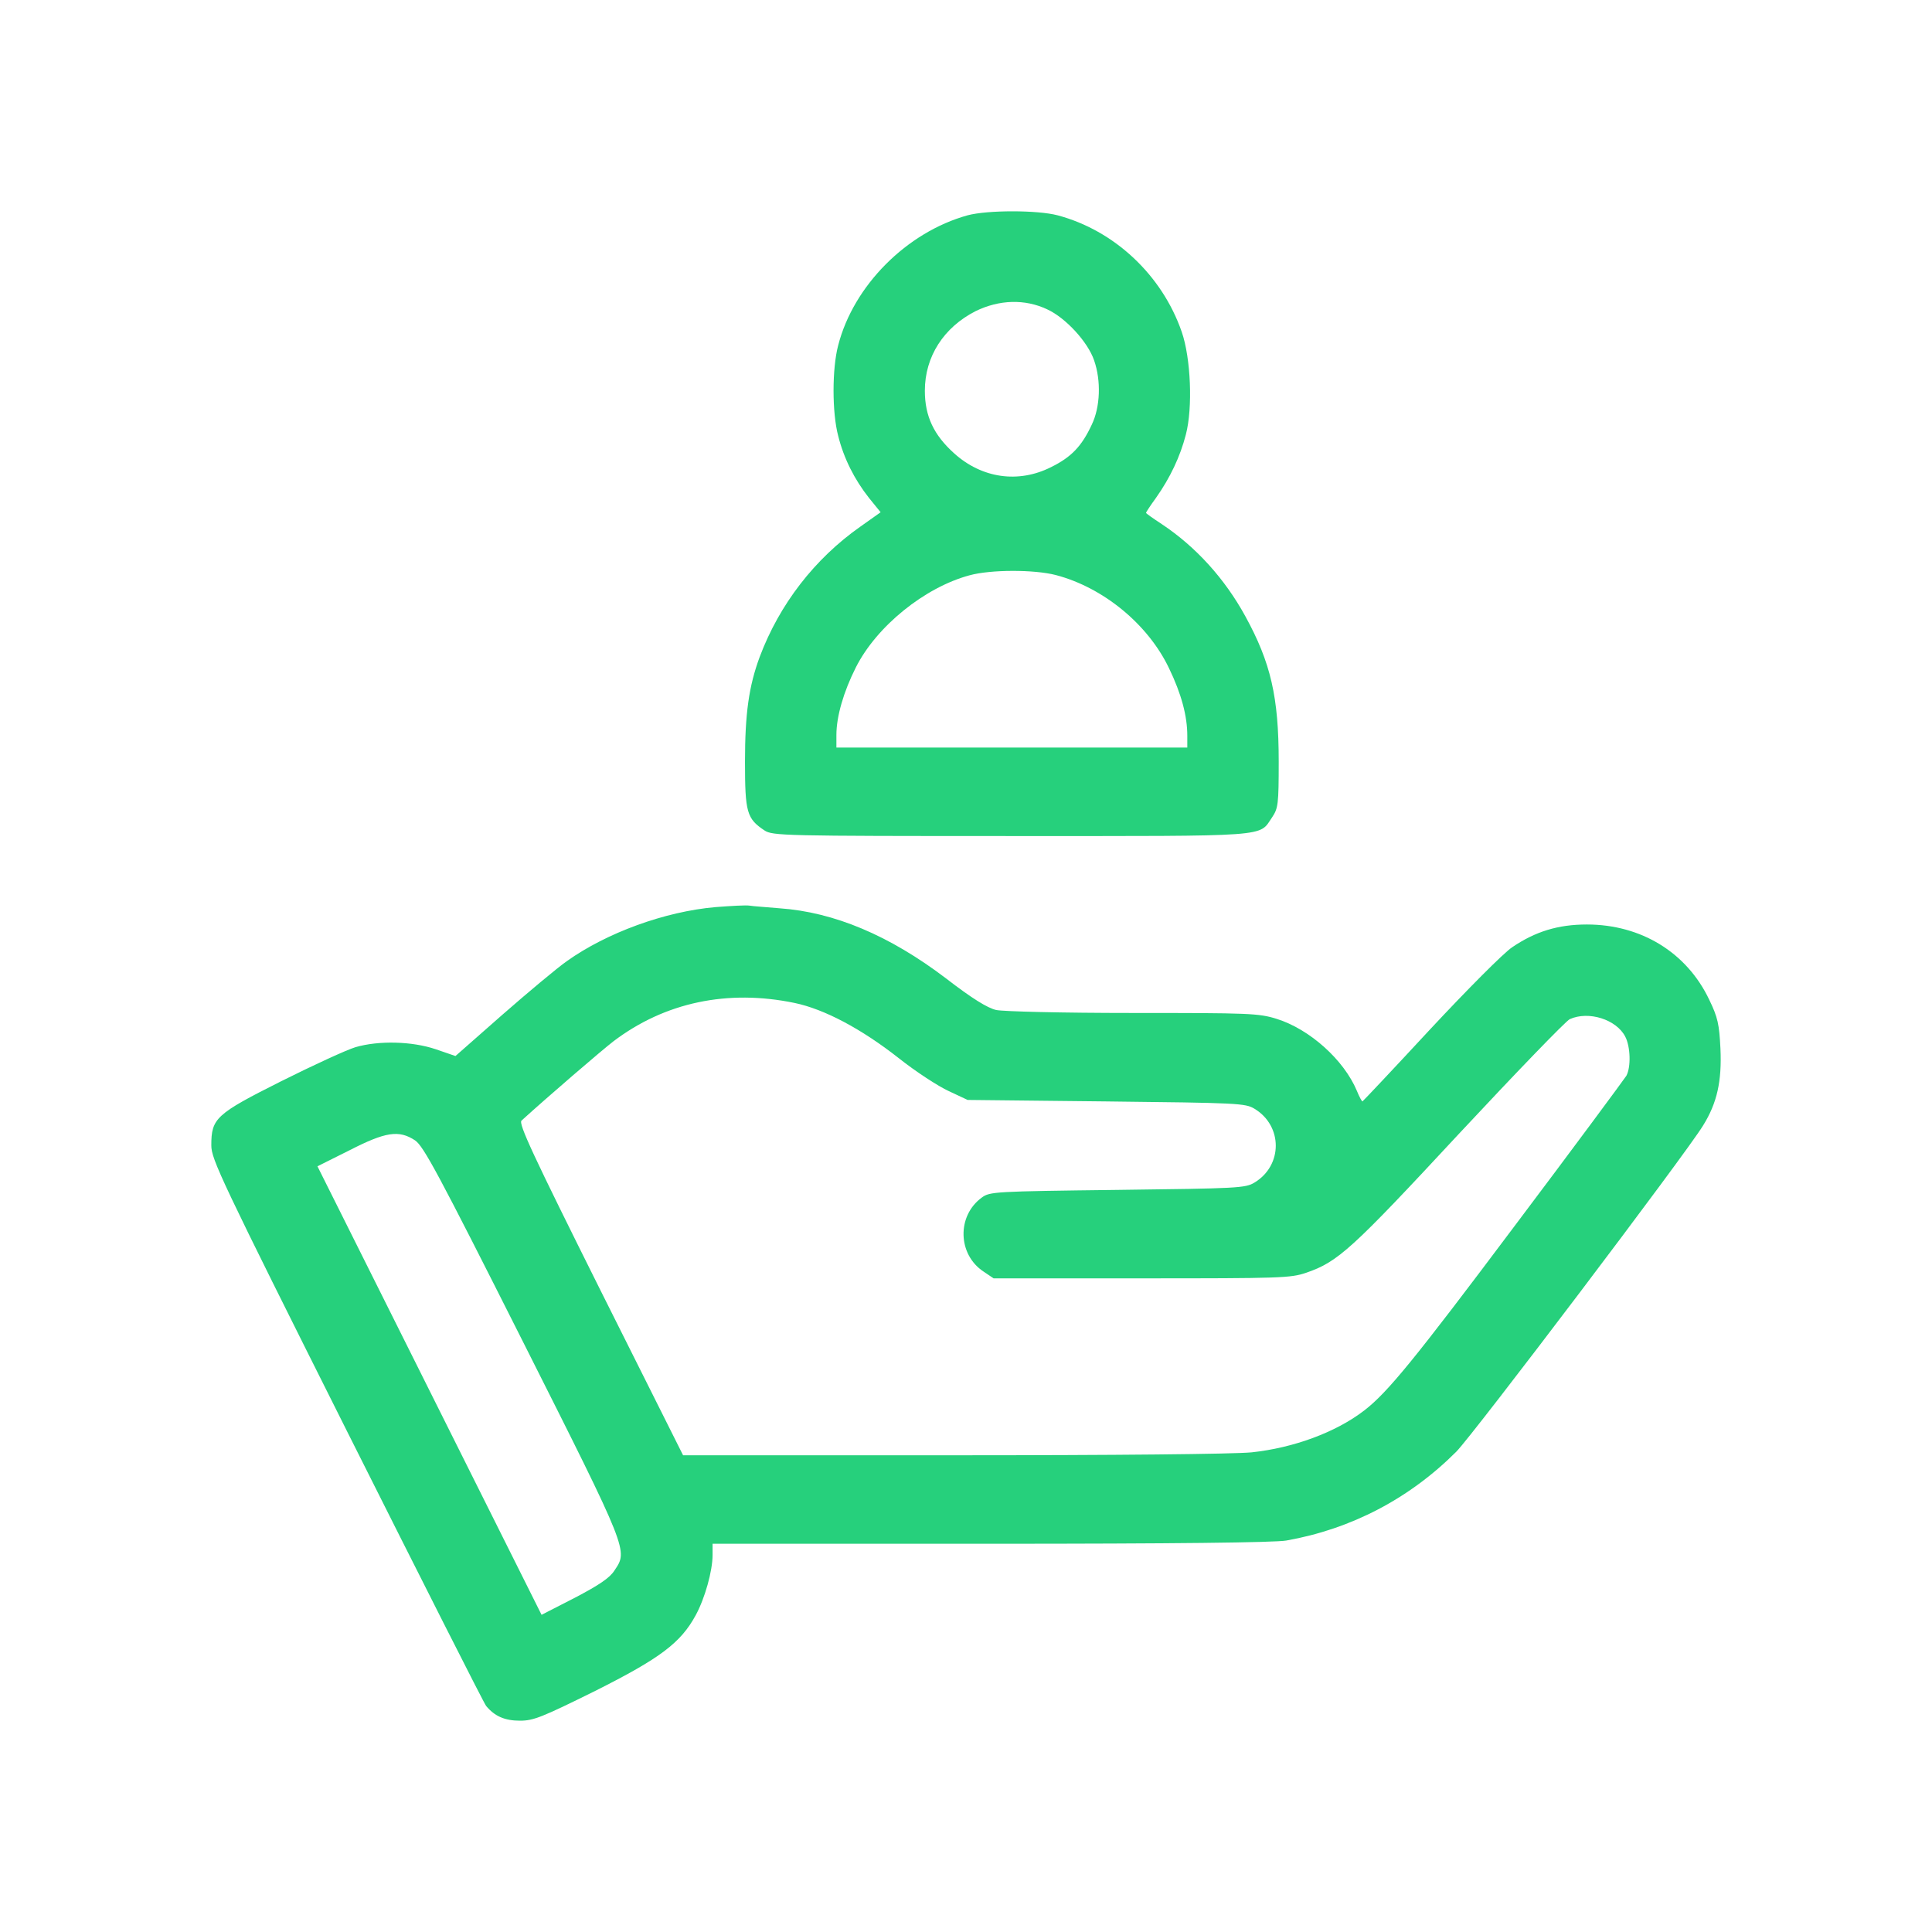
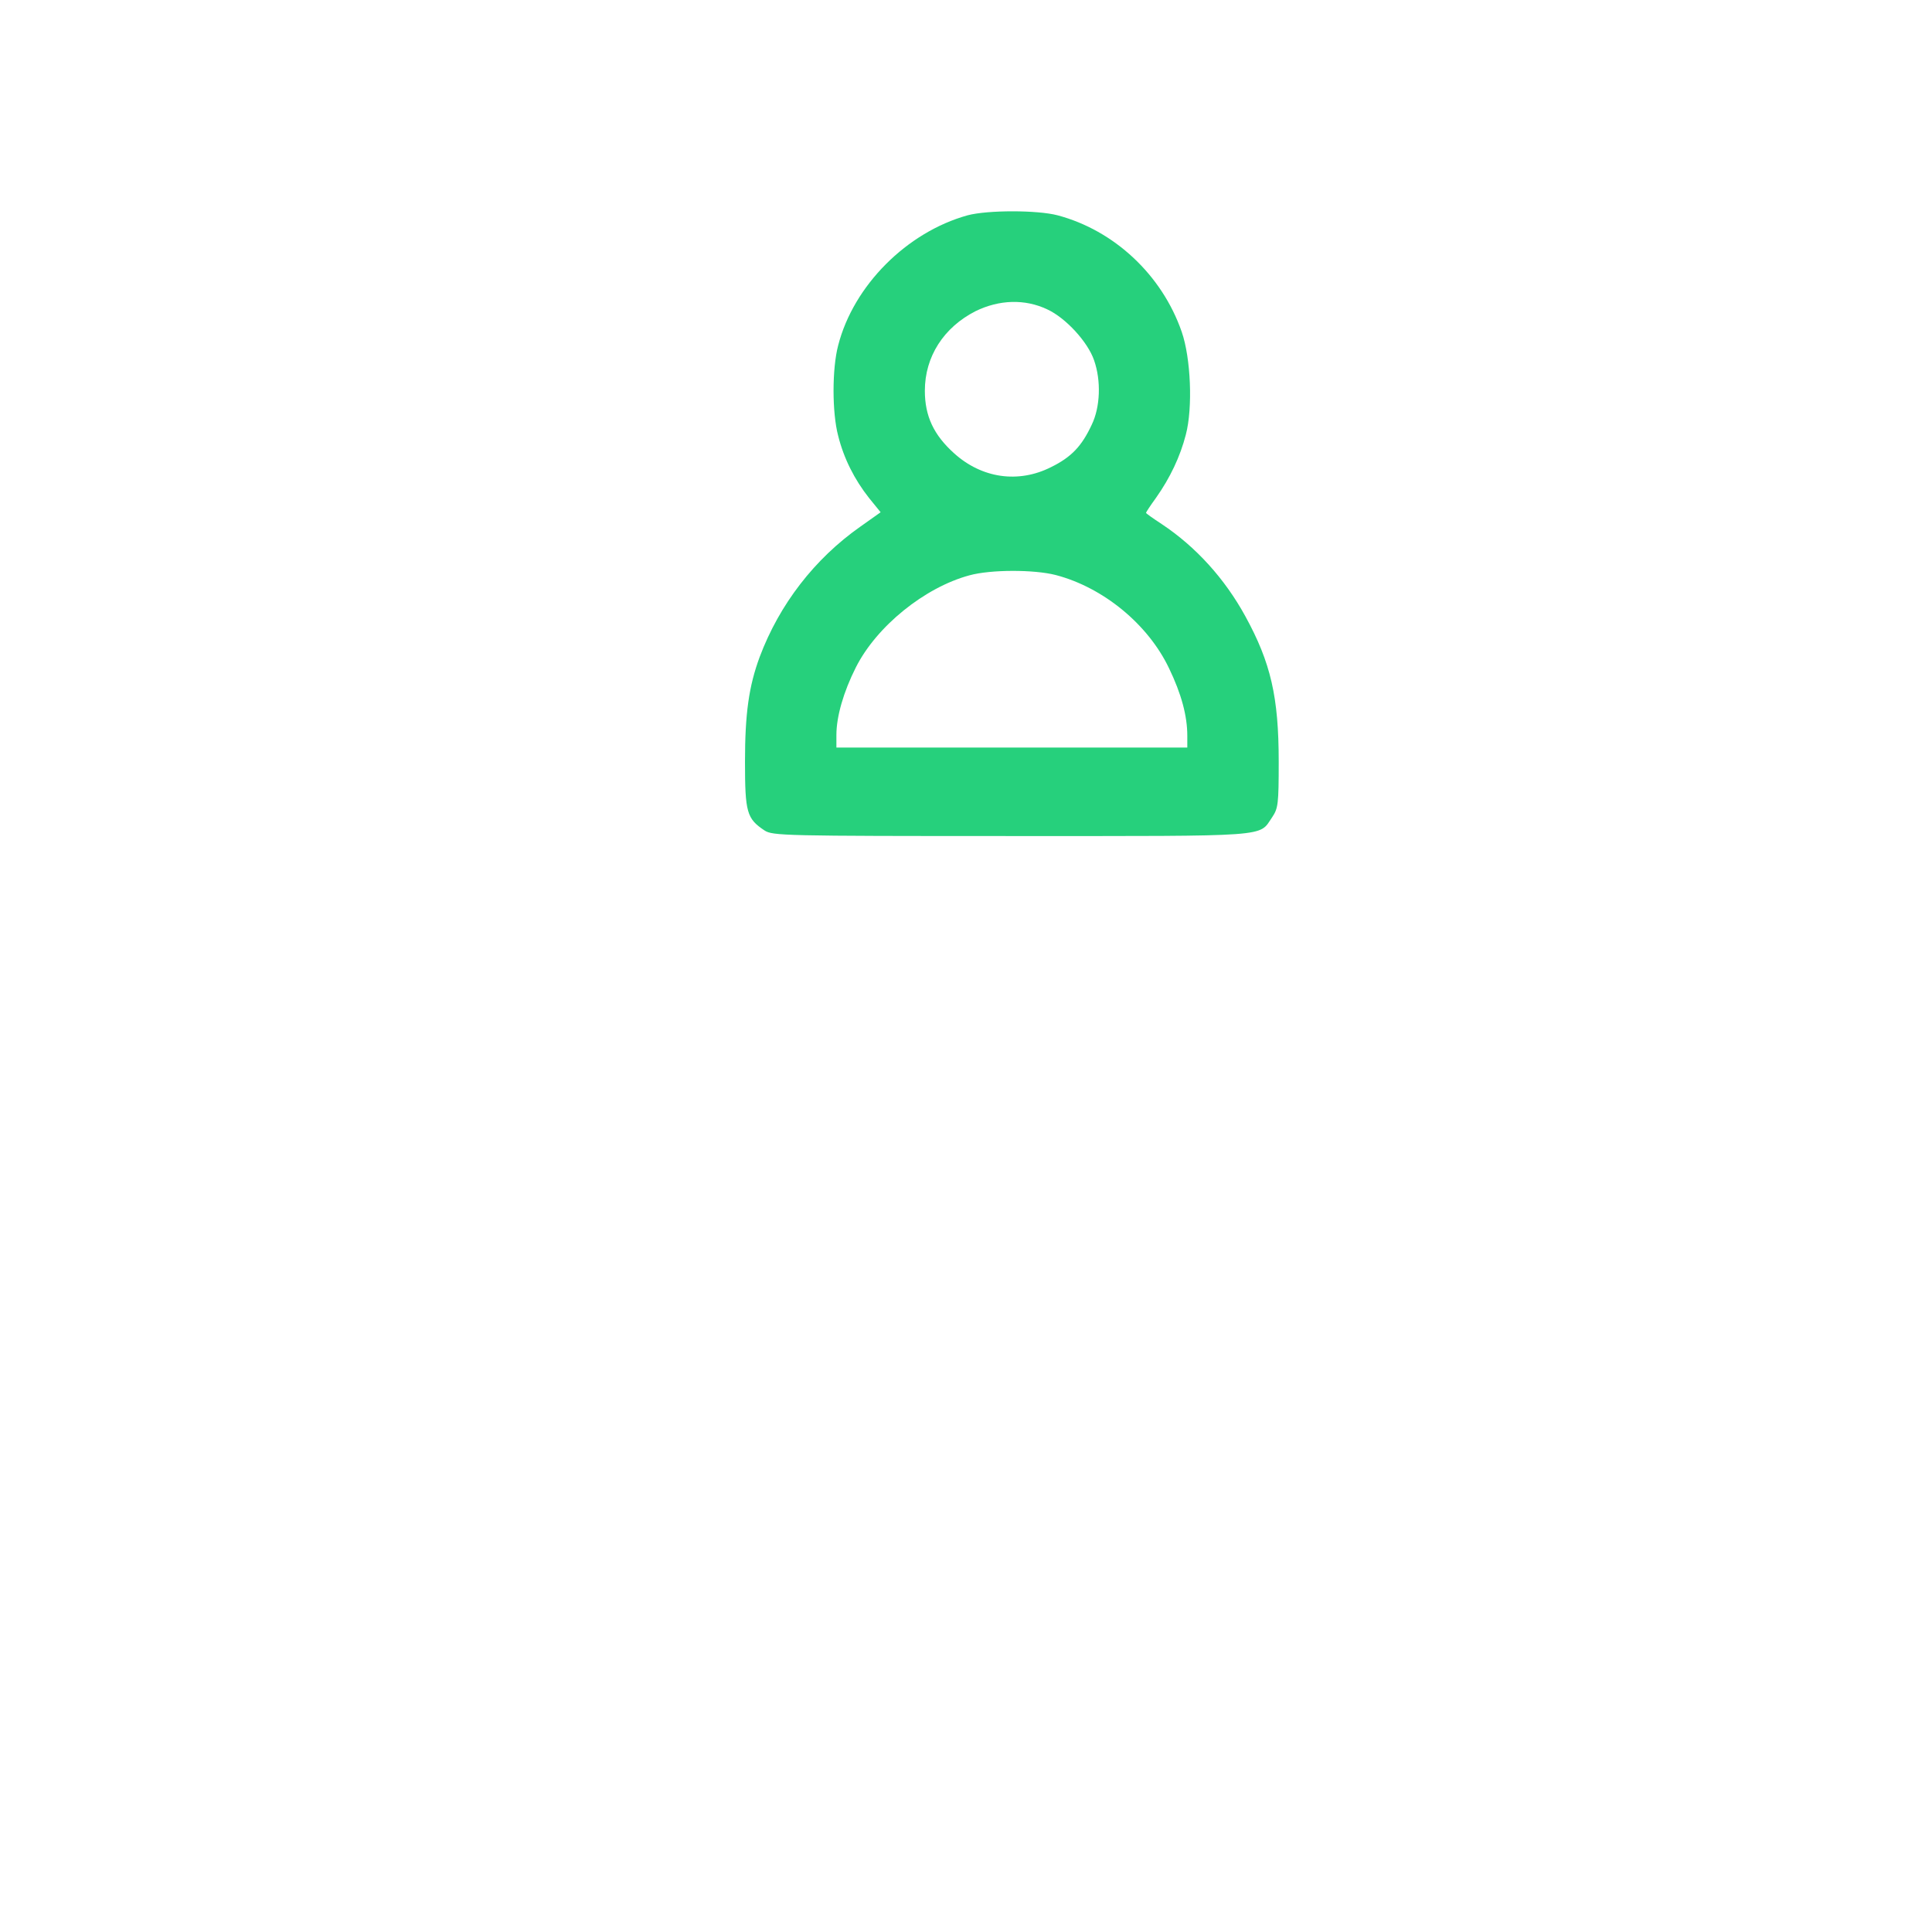
<svg xmlns="http://www.w3.org/2000/svg" width="64" height="64" viewBox="0 0 64 64" fill="none">
  <path d="M32.054 7.132C30.042 7.689 28.274 9.457 27.766 11.44C27.561 12.211 27.561 13.667 27.766 14.439C27.951 15.181 28.303 15.884 28.791 16.5L29.172 16.969L28.498 17.447C26.984 18.512 25.822 20.017 25.168 21.755C24.806 22.732 24.679 23.64 24.679 25.233C24.679 26.913 24.738 27.118 25.324 27.509C25.597 27.685 25.93 27.695 33.499 27.695C42.232 27.695 41.685 27.734 42.144 27.069C42.339 26.776 42.359 26.64 42.359 25.233C42.359 23.084 42.095 21.951 41.255 20.417C40.571 19.167 39.614 18.112 38.481 17.359C38.198 17.174 37.963 17.008 37.963 16.988C37.963 16.969 38.11 16.744 38.295 16.49C38.764 15.826 39.096 15.122 39.282 14.4C39.517 13.511 39.448 11.86 39.145 10.99C38.491 9.105 36.908 7.63 35.033 7.132C34.359 6.956 32.718 6.956 32.054 7.132ZM34.691 10.248C35.306 10.531 36.039 11.332 36.244 11.938C36.479 12.612 36.449 13.481 36.166 14.068C35.834 14.781 35.492 15.142 34.818 15.474C33.734 16.021 32.523 15.845 31.605 15.015C30.931 14.409 30.637 13.784 30.637 12.944C30.637 11.811 31.263 10.844 32.318 10.307C33.099 9.926 33.949 9.896 34.691 10.248ZM34.974 19.049C36.547 19.46 38.032 20.681 38.725 22.136C39.136 22.986 39.331 23.719 39.331 24.373V24.764H27.707V24.344C27.707 23.738 27.942 22.918 28.352 22.107C29.036 20.749 30.628 19.46 32.112 19.059C32.816 18.864 34.261 18.864 34.974 19.049Z" fill="#26D07C" />
-   <path d="M23.703 30.049C22.023 30.195 20.099 30.899 18.78 31.837C18.448 32.071 17.491 32.872 16.631 33.624L15.088 34.982L14.433 34.757C13.652 34.493 12.548 34.464 11.776 34.689C11.483 34.777 10.38 35.285 9.325 35.812C7.147 36.906 7 37.043 7 37.942C7 38.401 7.313 39.065 11.493 47.407C13.964 52.331 16.035 56.433 16.104 56.512C16.387 56.853 16.719 57 17.227 57C17.676 57 17.959 56.883 19.718 56.013C21.876 54.929 22.55 54.421 23.048 53.503C23.351 52.946 23.605 52.038 23.605 51.51V51.139H32.816C38.862 51.139 42.232 51.1 42.613 51.032C44.762 50.651 46.687 49.644 48.24 48.091C48.786 47.544 55.858 38.206 56.415 37.287C56.884 36.535 57.04 35.812 56.992 34.738C56.952 33.927 56.904 33.702 56.62 33.116C55.878 31.553 54.364 30.625 52.567 30.625C51.609 30.625 50.857 30.86 50.095 31.377C49.812 31.563 48.591 32.794 47.37 34.103C46.159 35.412 45.143 36.486 45.133 36.486C45.114 36.486 45.026 36.33 44.948 36.135C44.518 35.109 43.385 34.093 42.291 33.751C41.695 33.565 41.383 33.556 37.534 33.556C35.16 33.556 33.246 33.507 33.002 33.458C32.709 33.39 32.201 33.077 31.341 32.413C29.466 30.987 27.63 30.215 25.823 30.088C25.383 30.049 24.934 30.02 24.826 30C24.719 29.98 24.211 30.01 23.703 30.049ZM26.321 33.224C27.307 33.429 28.538 34.083 29.769 35.05C30.335 35.5 31.087 35.988 31.429 36.144L32.054 36.437L36.645 36.486C41.011 36.535 41.256 36.545 41.558 36.73C42.496 37.297 42.496 38.606 41.558 39.173C41.256 39.358 41.011 39.368 37.016 39.417C32.943 39.466 32.787 39.475 32.523 39.671C31.693 40.276 31.722 41.556 32.582 42.123L32.914 42.347H37.817C42.418 42.347 42.75 42.338 43.268 42.162C44.323 41.8 44.772 41.39 48.327 37.561C50.222 35.529 51.873 33.819 52 33.761C52.625 33.478 53.543 33.771 53.837 34.337C54.012 34.669 54.032 35.343 53.876 35.636C53.807 35.744 52.127 38.02 50.125 40.677C46.843 45.053 45.964 46.128 45.192 46.724C44.254 47.447 42.848 47.964 41.461 48.111C40.865 48.169 36.968 48.208 31.556 48.208H22.628L19.884 42.728C17.657 38.264 17.168 37.219 17.276 37.121C18.145 36.33 19.952 34.777 20.323 34.493C22.023 33.204 24.103 32.764 26.321 33.224ZM13.749 37.776C14.033 37.971 14.511 38.86 17.325 44.448C20.851 51.452 20.802 51.354 20.352 52.028C20.196 52.272 19.845 52.507 19.044 52.927L17.94 53.493L10.516 38.635L11.571 38.108C12.773 37.492 13.212 37.424 13.749 37.776Z" fill="#26D07C" />
</svg>